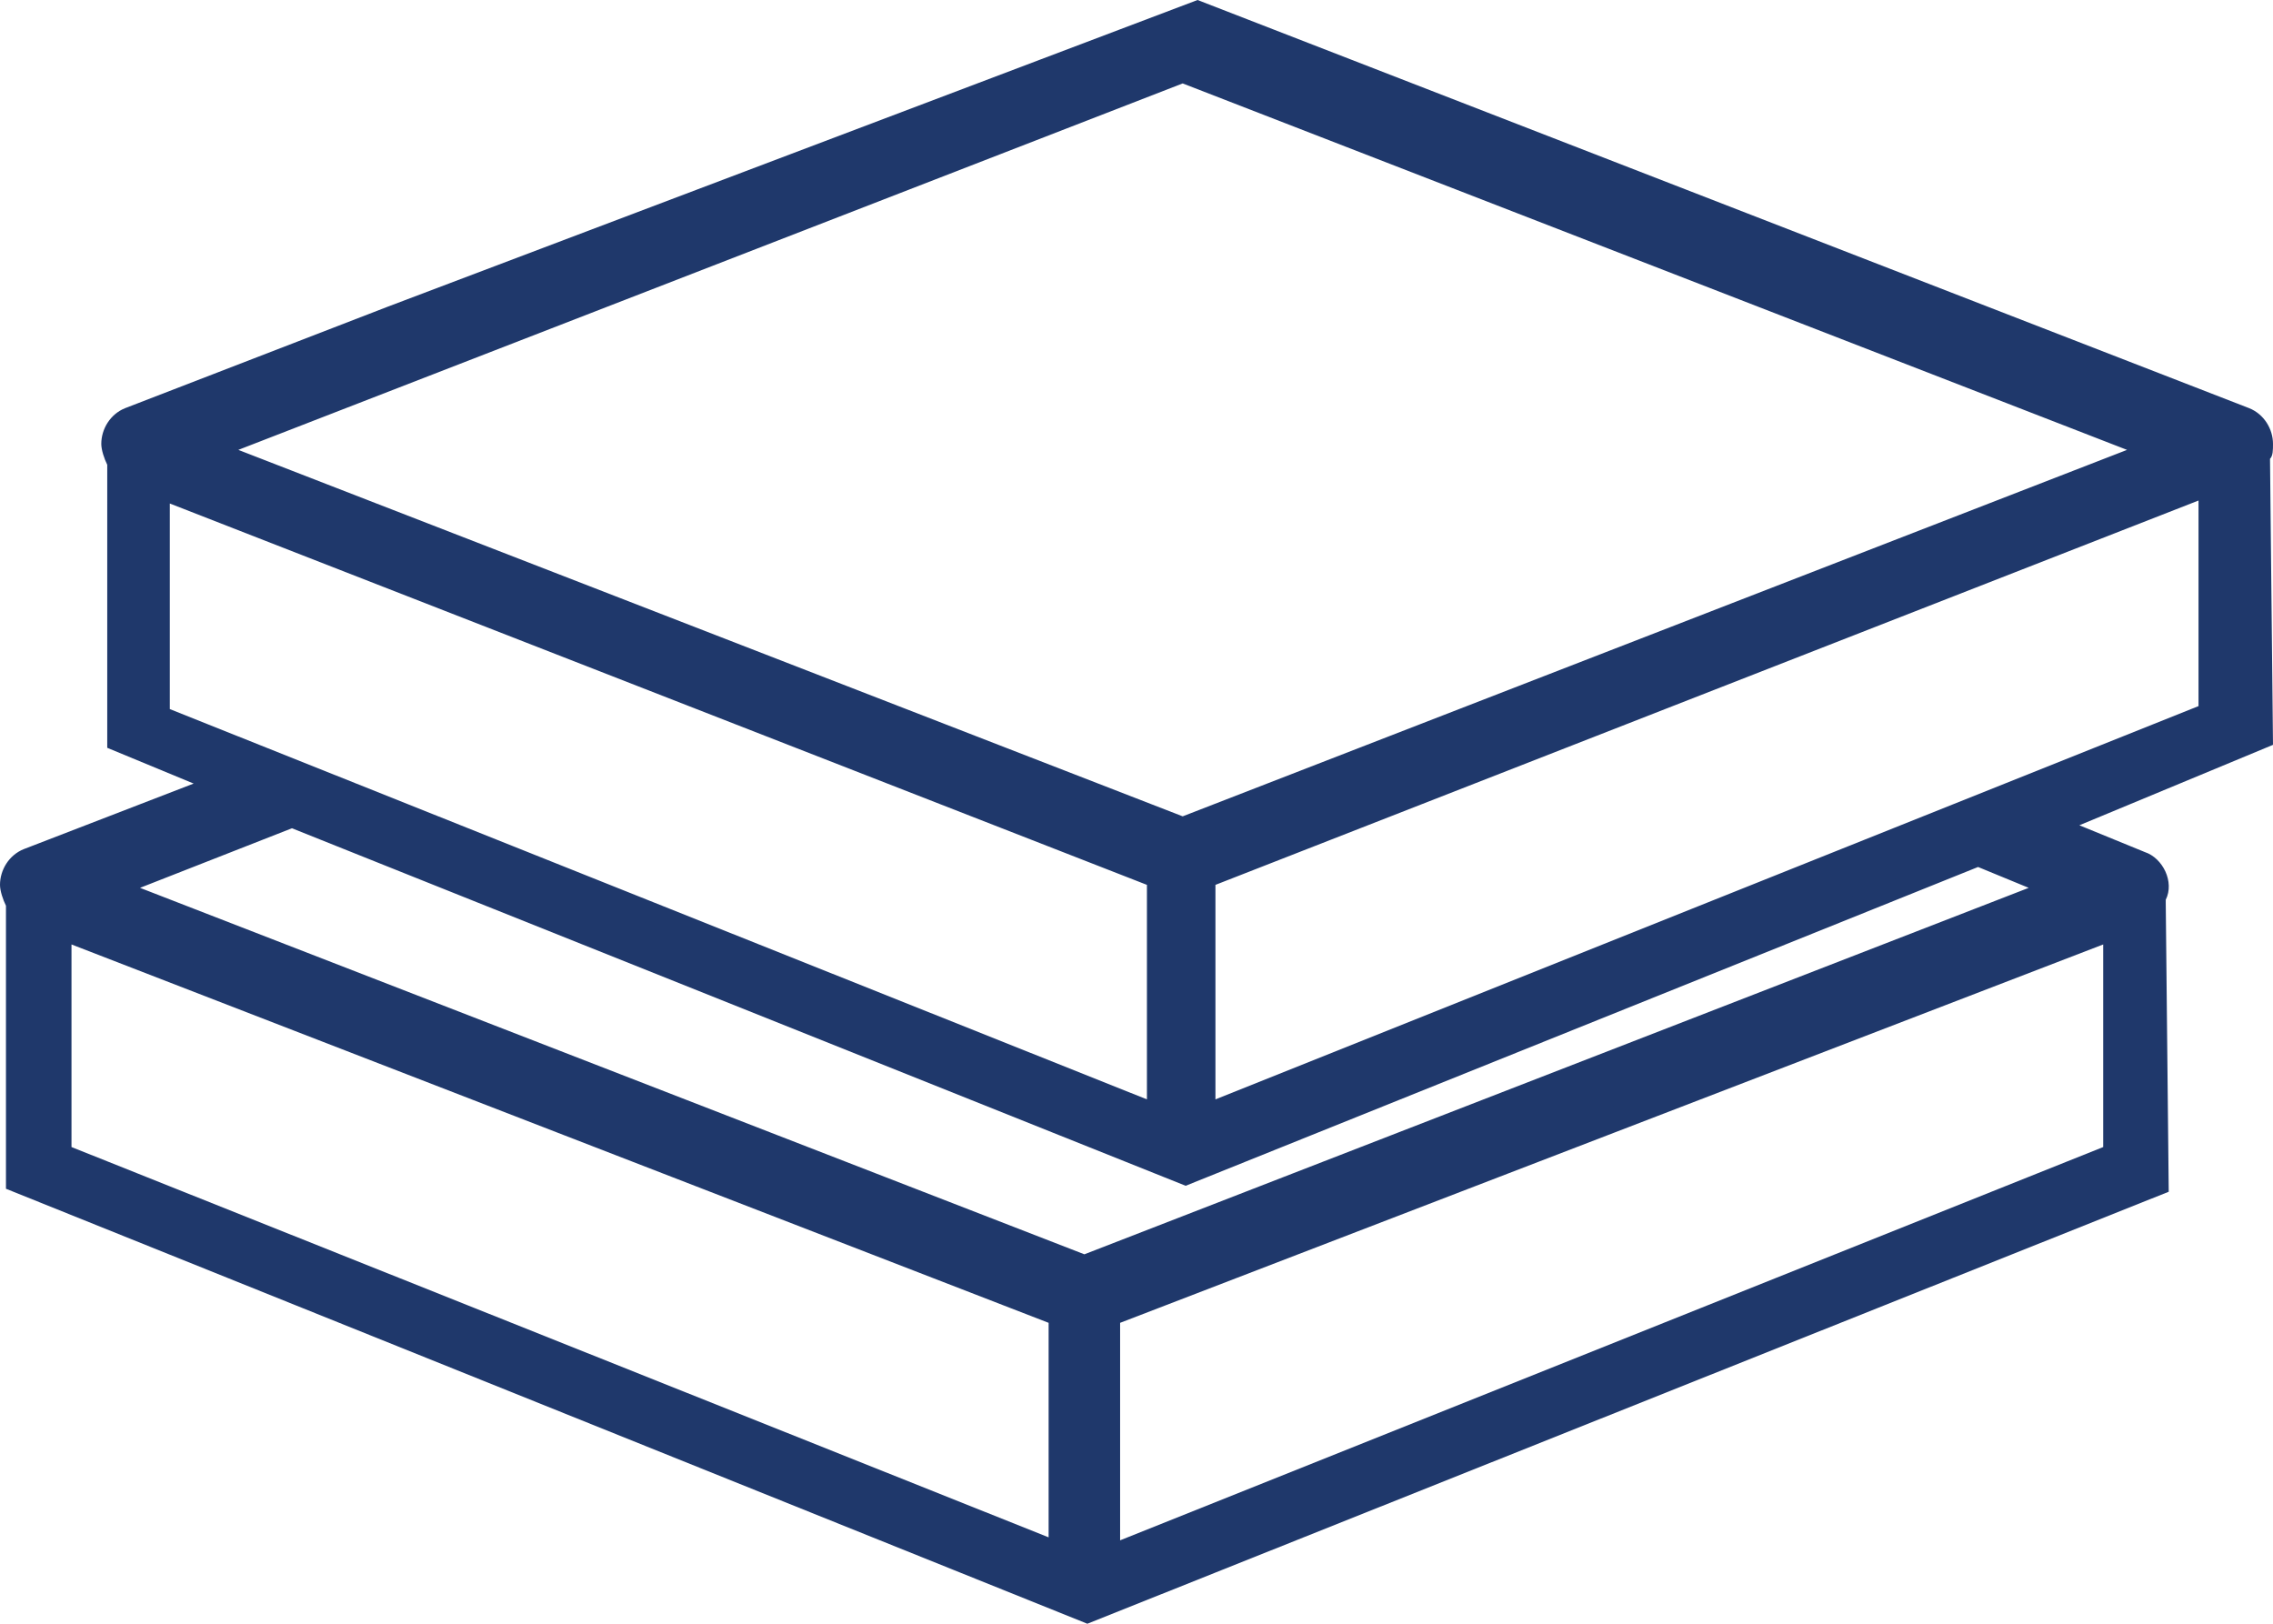
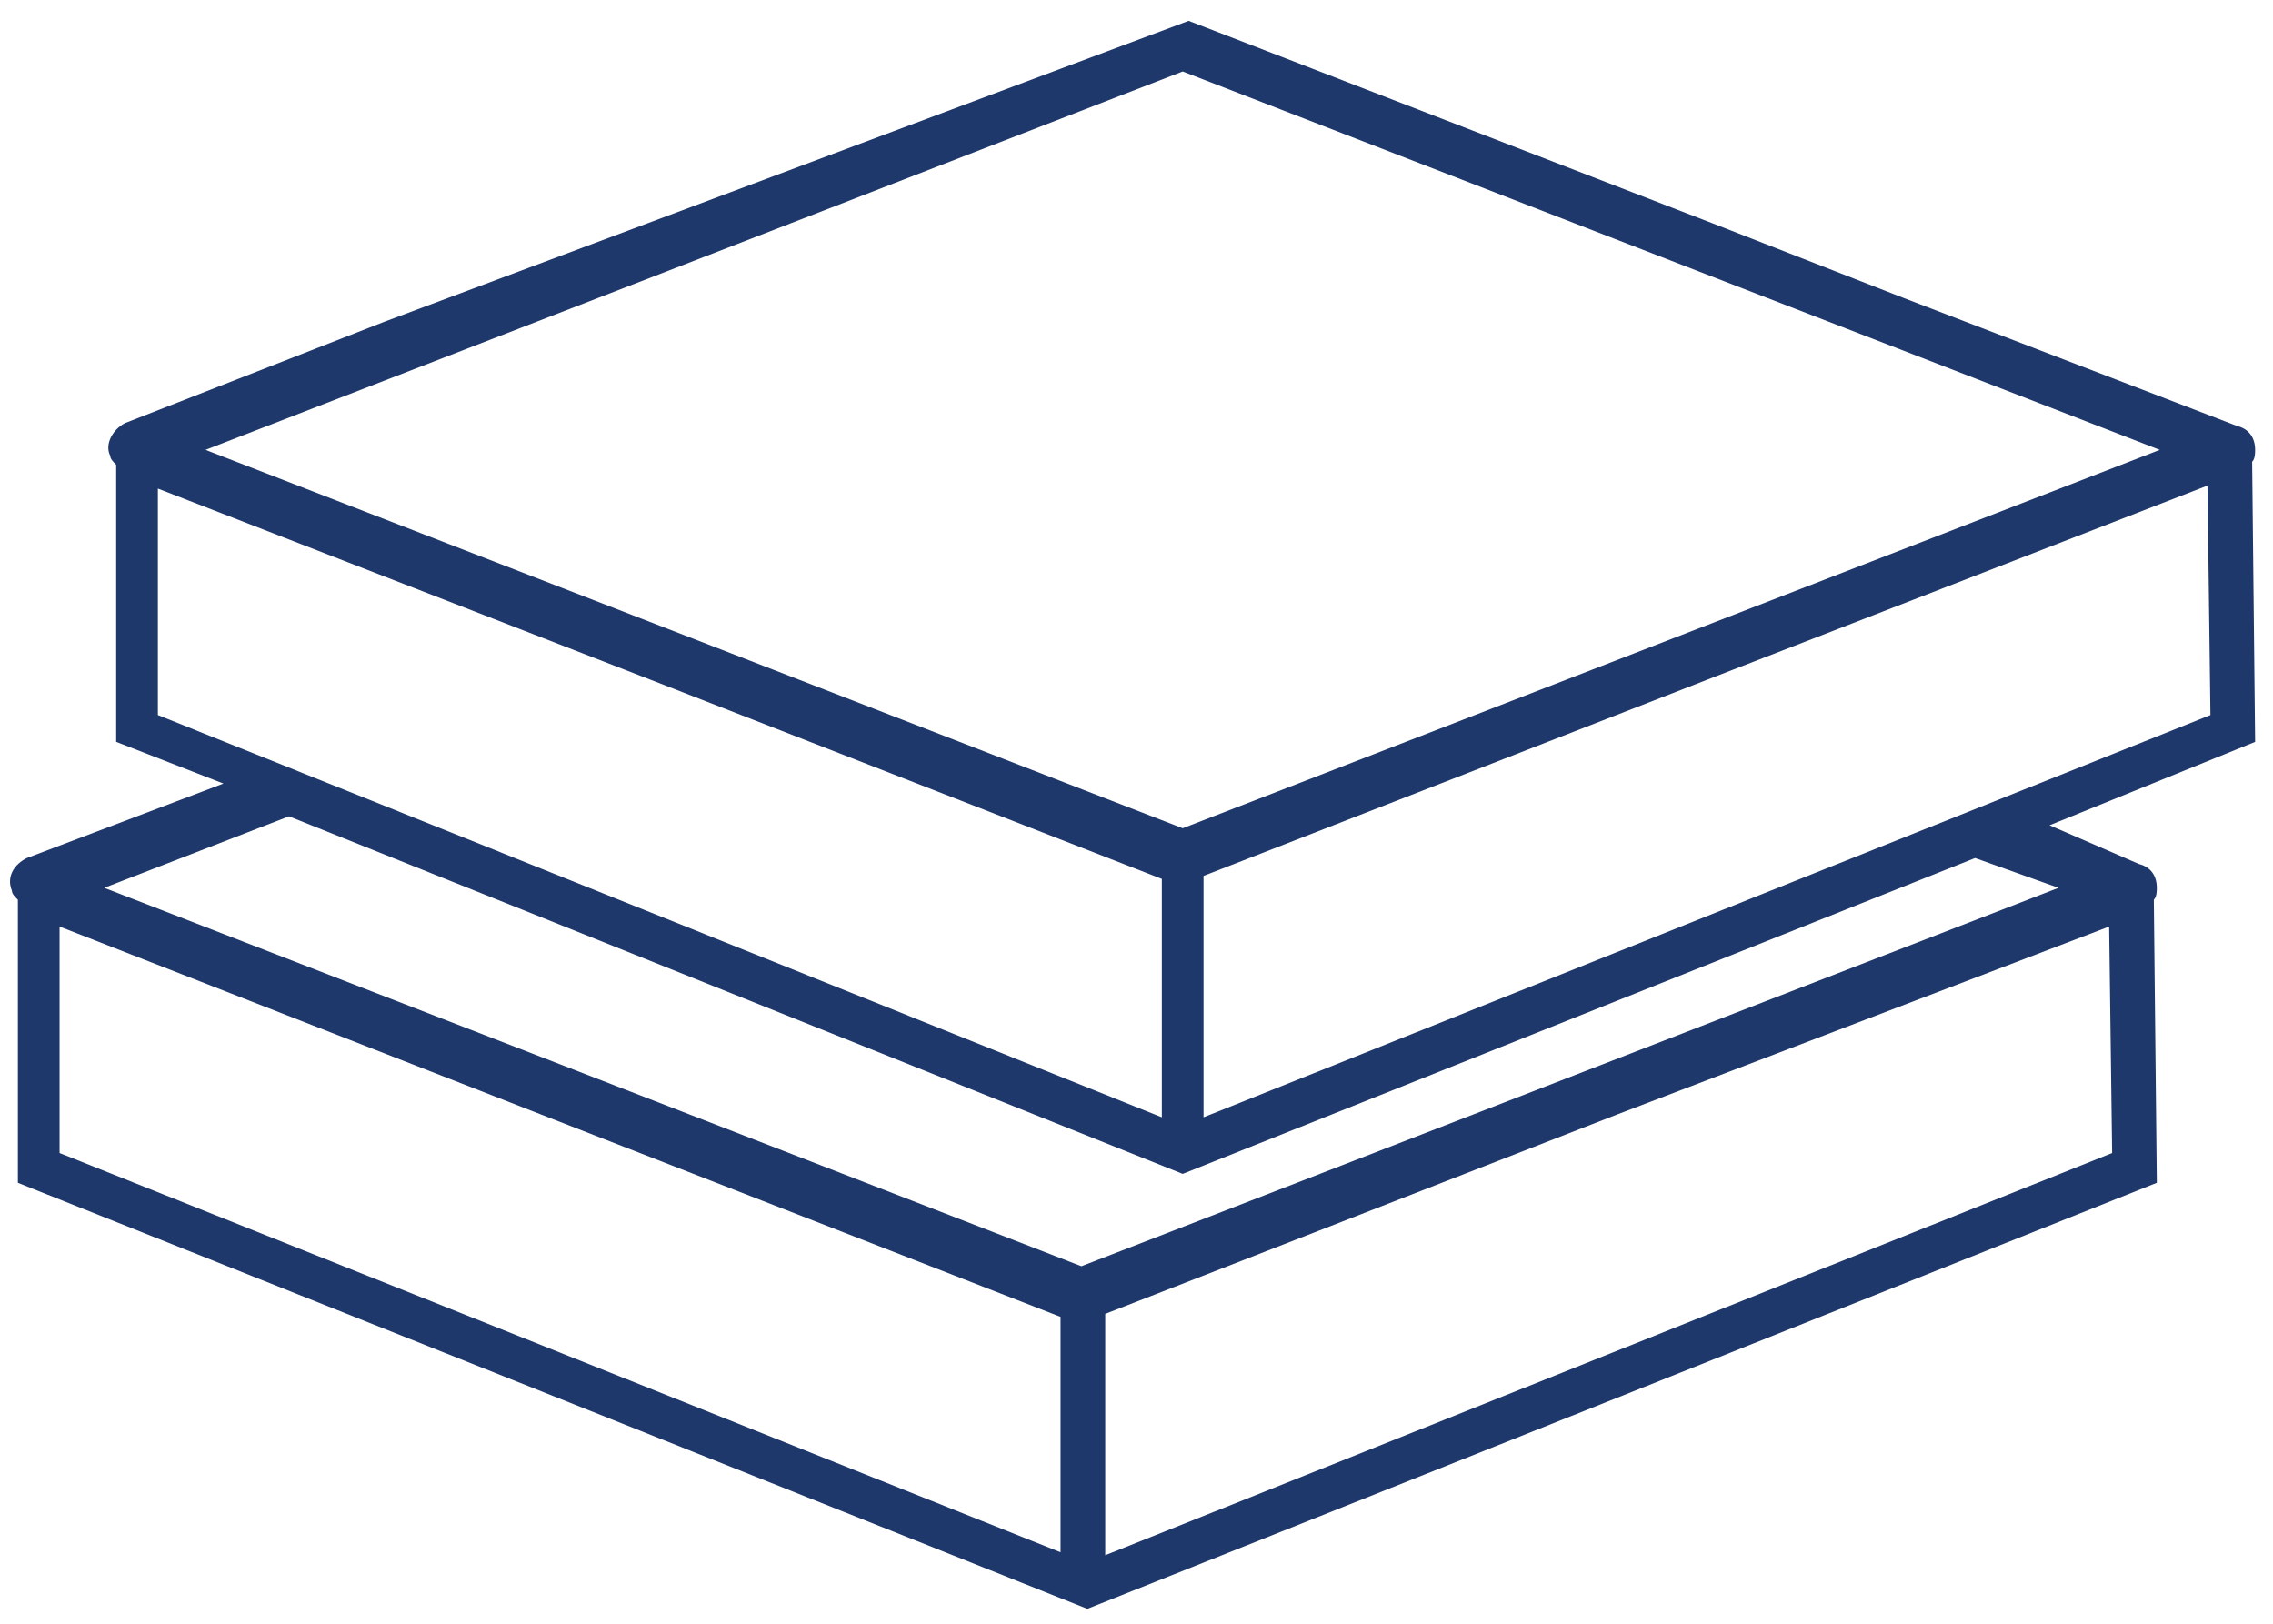
<svg xmlns="http://www.w3.org/2000/svg" id="_Слой_2" data-name="Слой 2" viewBox="0 0 76.3 54.5">
  <defs>
    <style>
      .cls-1 {
        fill: #1f386b;
      }
    </style>
  </defs>
  <g id="_Слой_1-2" data-name="Слой 1">
    <g id="_Слой_2-2" data-name="Слой 2">
      <g id="_Слой_1-2" data-name="Слой 1-2">
        <path class="cls-1" d="M75.6,15.5c.1-.1,.1-.3,.1-.4,0-.4-.2-.7-.6-.8l-11.2-4.3-6.4-2.5L39.9,.7,12.9,10.8l-8.7,3.4c-.4,.2-.7,.7-.5,1.1,0,.1,.1,.2,.2,.3v9.3l3.6,1.4L.9,28.8c-.4,.2-.7,.6-.5,1.1,0,.1,.1,.2,.2,.3v9.5l35.9,14.3,35.9-14.3-.1-9.5c.1-.1,.1-.3,.1-.4,0-.4-.2-.7-.6-.8l-3-1.3,6.9-2.8-.1-9.4ZM22.4,9.1L39.7,2.4l17.3,6.7,15.5,6-15.5,6-17.3,6.7-17.3-6.7L6.9,15.1l15.5-6ZM5.3,24v-7.6l16.5,6.4,17.2,6.7v8L5.3,24Zm30.3,28.1L2,38.7v-7.6l16.4,6.4,17.2,6.7v7.9Zm35.3-13.4l-33.8,13.5v-8.1l17.2-6.7,16.5-6.3,.1,7.6Zm-1.8-8.9l-15.5,6-17.3,6.7-17.3-6.7L3.5,29.8l6.2-2.4,30,12,26.6-10.6,2.8,1Zm-28.7,7.7v-8.1l17.2-6.7,16.5-6.4,.1,7.7-33.8,13.5Z" />
-         <path class="cls-1" d="M36.5,54.5L.2,39.9v-9.5c-.1-.2-.2-.5-.2-.7,0-.5,.3-1,.8-1.2l5.7-2.2-2.9-1.2V15.6c-.1-.2-.2-.5-.2-.7,0-.5,.3-1,.8-1.2l8.8-3.4L40.2,0l35.3,13.7c.5,.2,.8,.7,.8,1.2,0,.2,0,.4-.1,.5l.1,9.6-6.5,2.7,2.2,.9c.6,.2,1,1,.7,1.6v.1l.1,9.7-36.3,14.5ZM.9,39.5l35.6,14.2,35.5-14.3-.1-9.3v-.1c0-.1,.1-.2,.1-.2,0-.2-.1-.4-.3-.5l-4-1.6,7.6-3-.1-9.3v-.1c.1-.1,.1-.2,.1-.2,0-.2-.1-.4-.3-.5L40,1,13,11.2l-8.7,3.4c-.3,.1-.4,.4-.3,.6,0,.1,.1,.1,.1,.2l.1,.1v9.2l4.2,1.7L1,29.3c-.3,.1-.4,.4-.3,.6,0,.1,.1,.1,.1,.2l.1,.1s0,9.3,0,9.3Zm35.9,13.3v-8.9l34.4-13.4,.1,8.5-34.5,13.8Zm.8-8.4v7.3l33-13.2v-6.8l-33,12.7Zm-1.6,8.3L1.7,39v-8.5l34.3,13.3s0,8.9,0,8.9ZM2.4,38.5l32.8,13.1v-7.2L2.4,31.7v6.8Zm34,4.4L2.6,29.8l7.2-2.8,30,12,26.6-10.6,3.8,1.5-33.8,13ZM4.7,29.8l31.7,12.3,31.7-12.3-1.7-.7-26.6,10.7L9.8,27.8l-5.1,2Zm35.4,8.3v-8.9l34.4-13.4,.1,8.5-34.5,13.8Zm.7-8.4v7.2l33-13.2v-6.9l-33,12.9Zm-1.5,8.3L5,24.3V15.8l34.3,13.3v8.9ZM5.7,23.8l32.8,13.1v-7.2L5.7,16.9v6.9Zm34,4.4L5.9,15.1,39.7,2l33.8,13.1-33.8,13.1ZM8,15.1l31.7,12.3,31.7-12.3L39.7,2.8,8,15.1Z" />
      </g>
    </g>
  </g>
</svg>